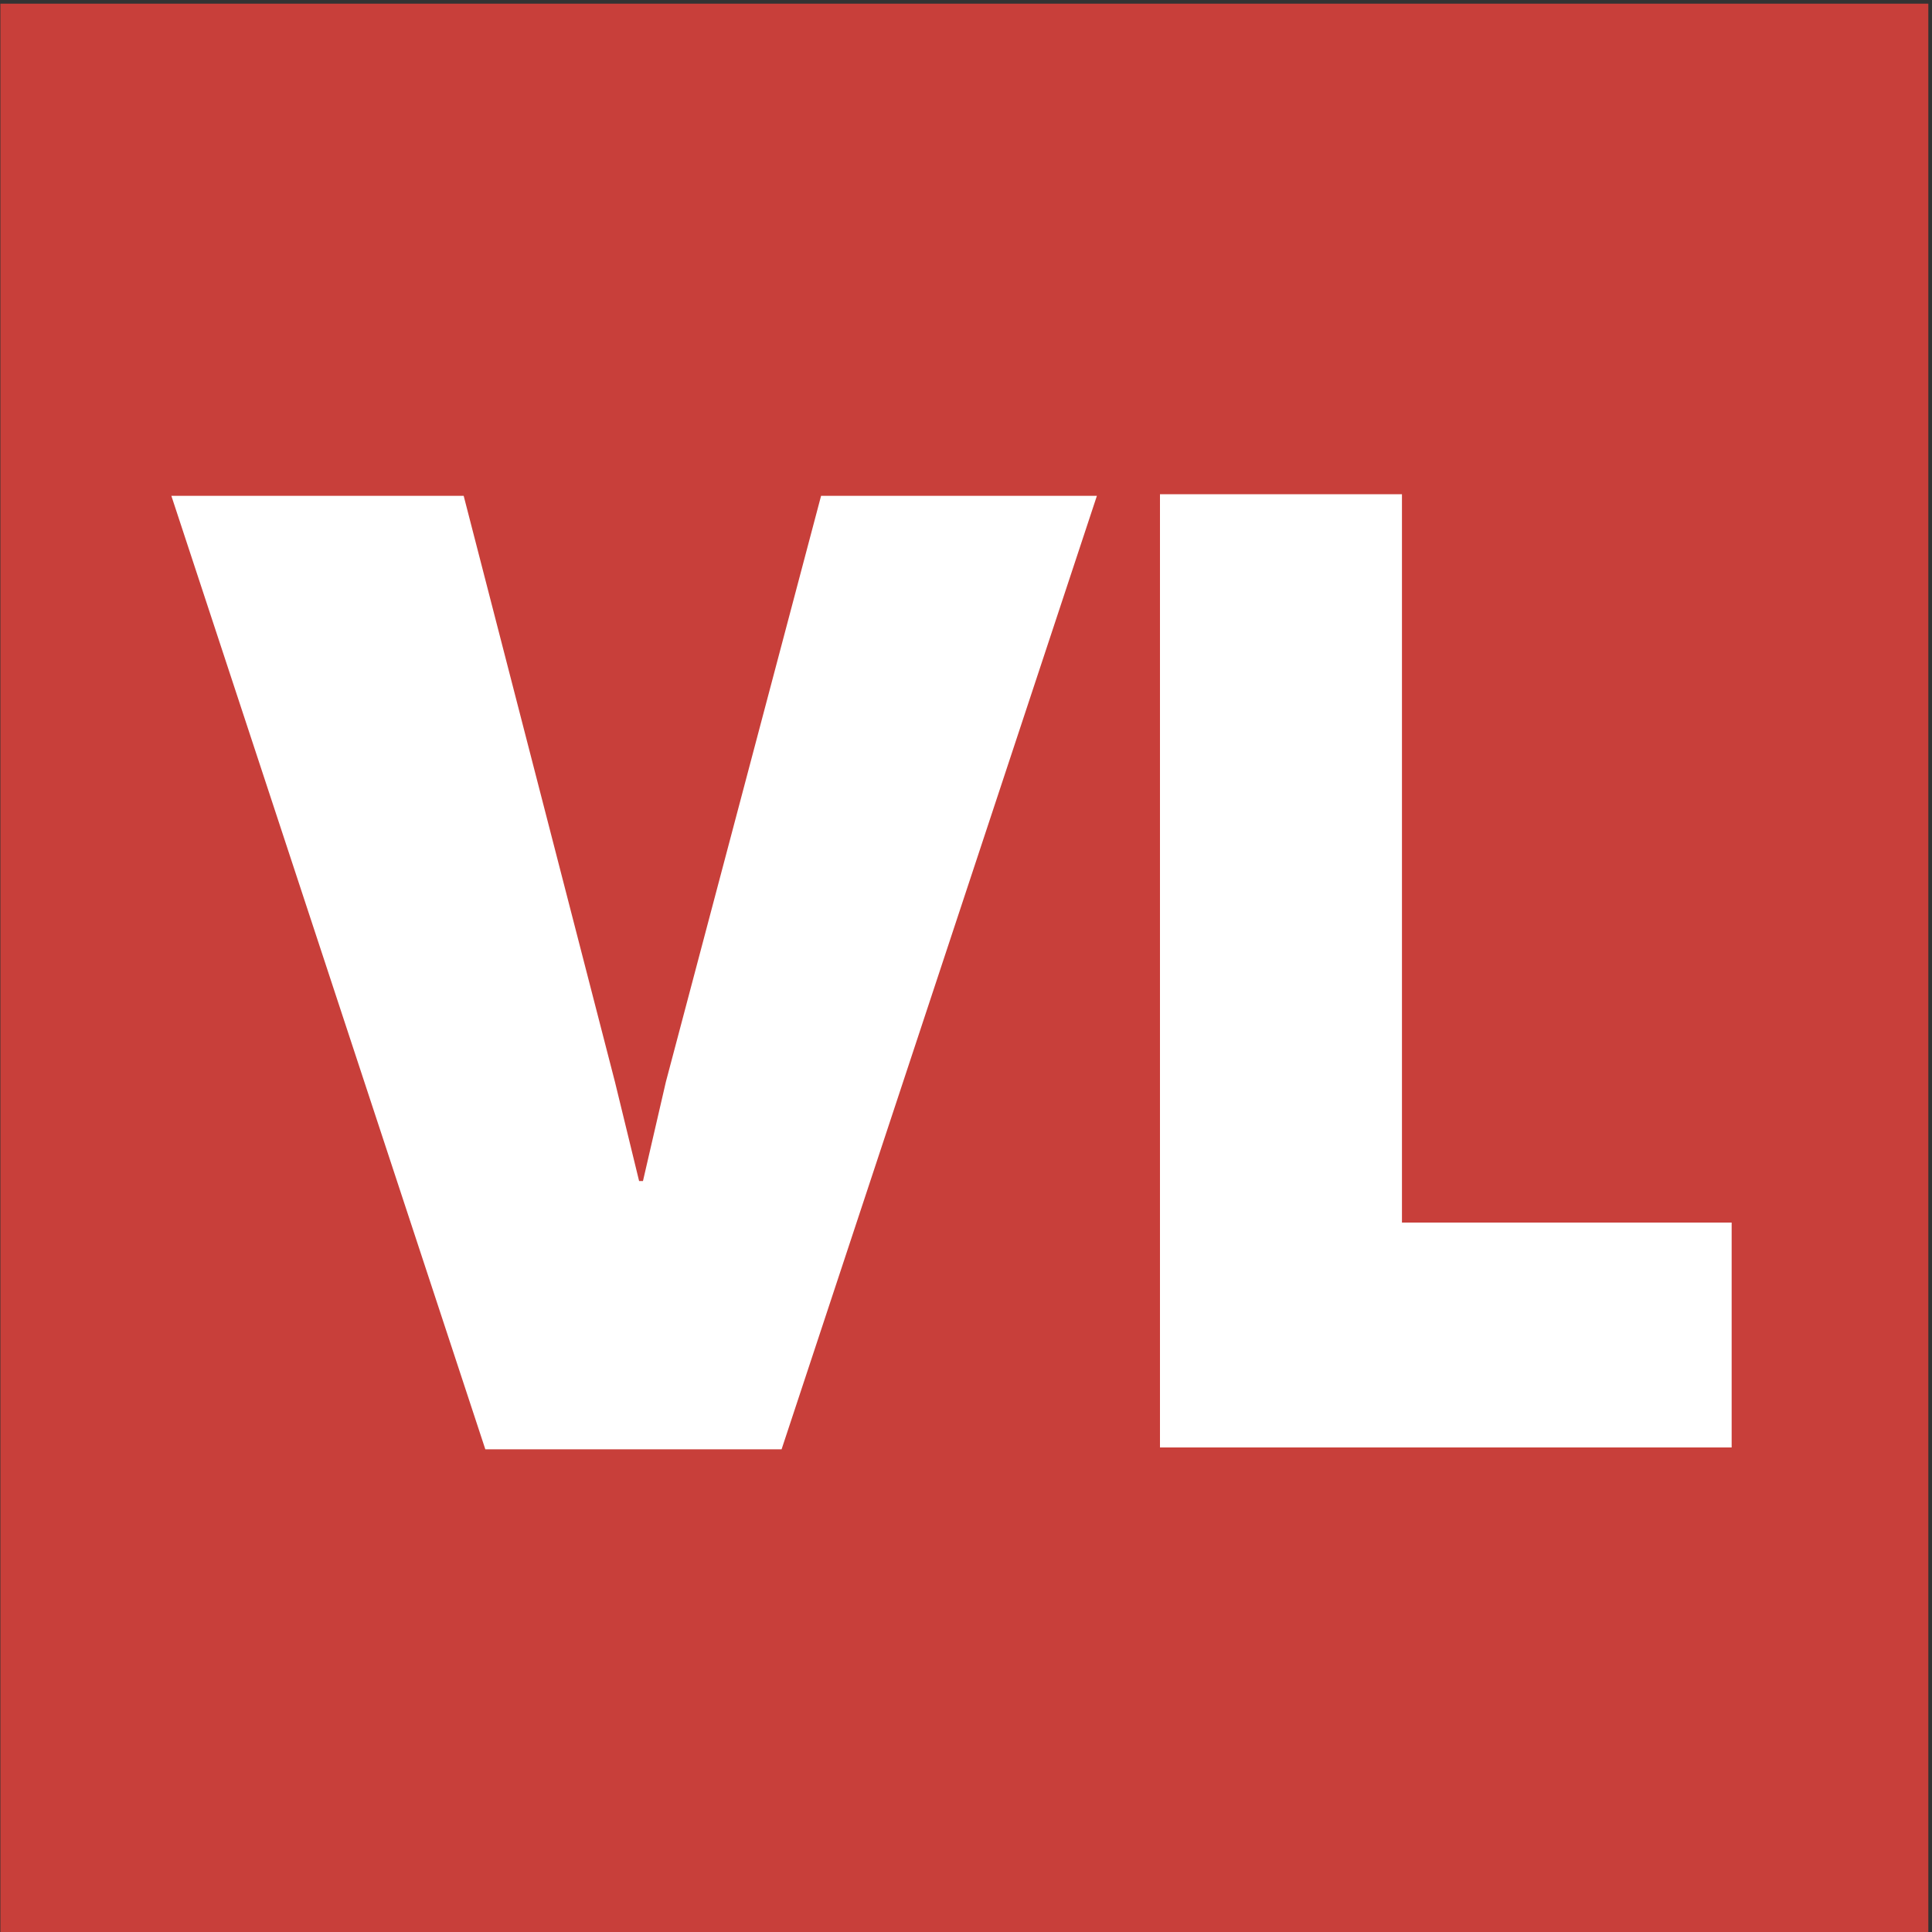
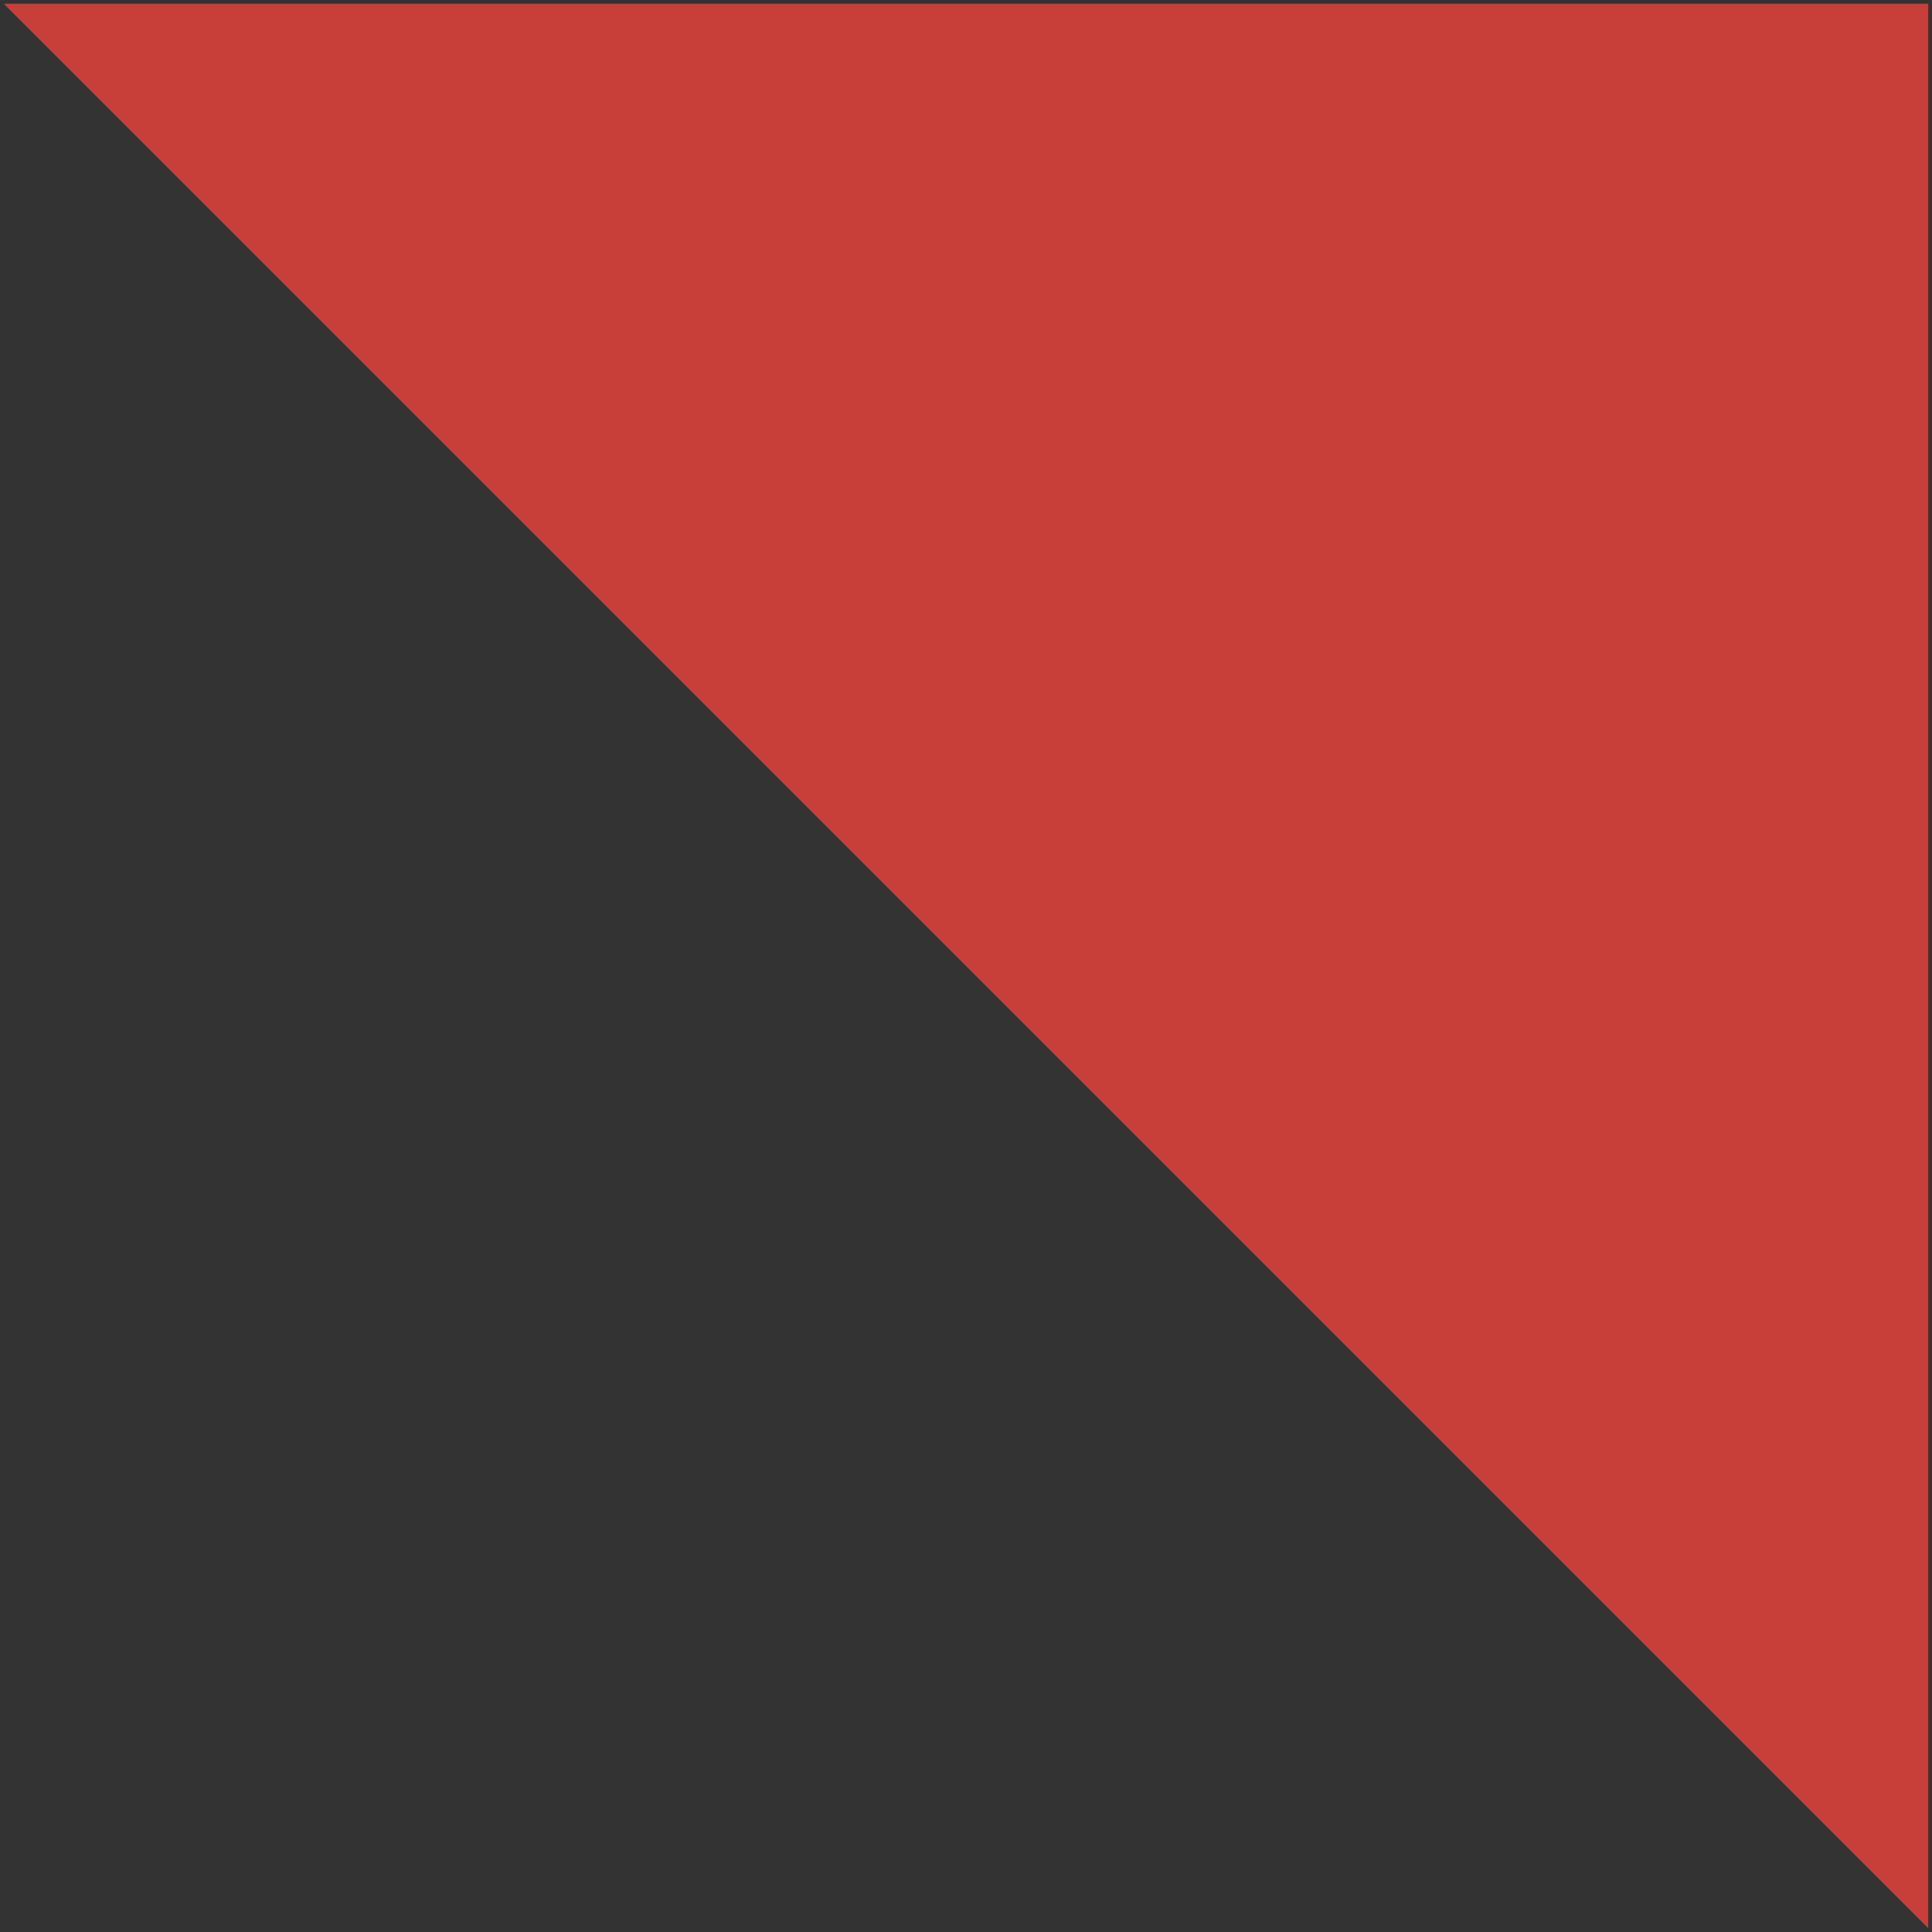
<svg xmlns="http://www.w3.org/2000/svg" width="20" height="20" fill="none">
  <rect width="100%" height="100%" fill="#333333" stroke="none" />
  <g clip-path="url(#a)" fill-rule="evenodd" clip-rule="evenodd">
    <path d="M.004 20h19.958V.038H.004V20z" fill="#C83F3A" />
-     <path d="M8.5 5.132 6.893 11.2l-.237 1.026h-.04l-.25-1.026-1.566-6.067H1.774l3.25 9.87h3.067l3.264-9.87H8.499zM12.008 5.116h2.505v7.54h3.413v2.328h-5.918V5.116z" fill="#fff" />
  </g>
  <defs>
    <clipPath id="a">
-       <path fill="#fff" d="M0 0h20v20H0z" />
+       <path fill="#fff" d="M0 0h20v20z" />
    </clipPath>
  </defs>
</svg>